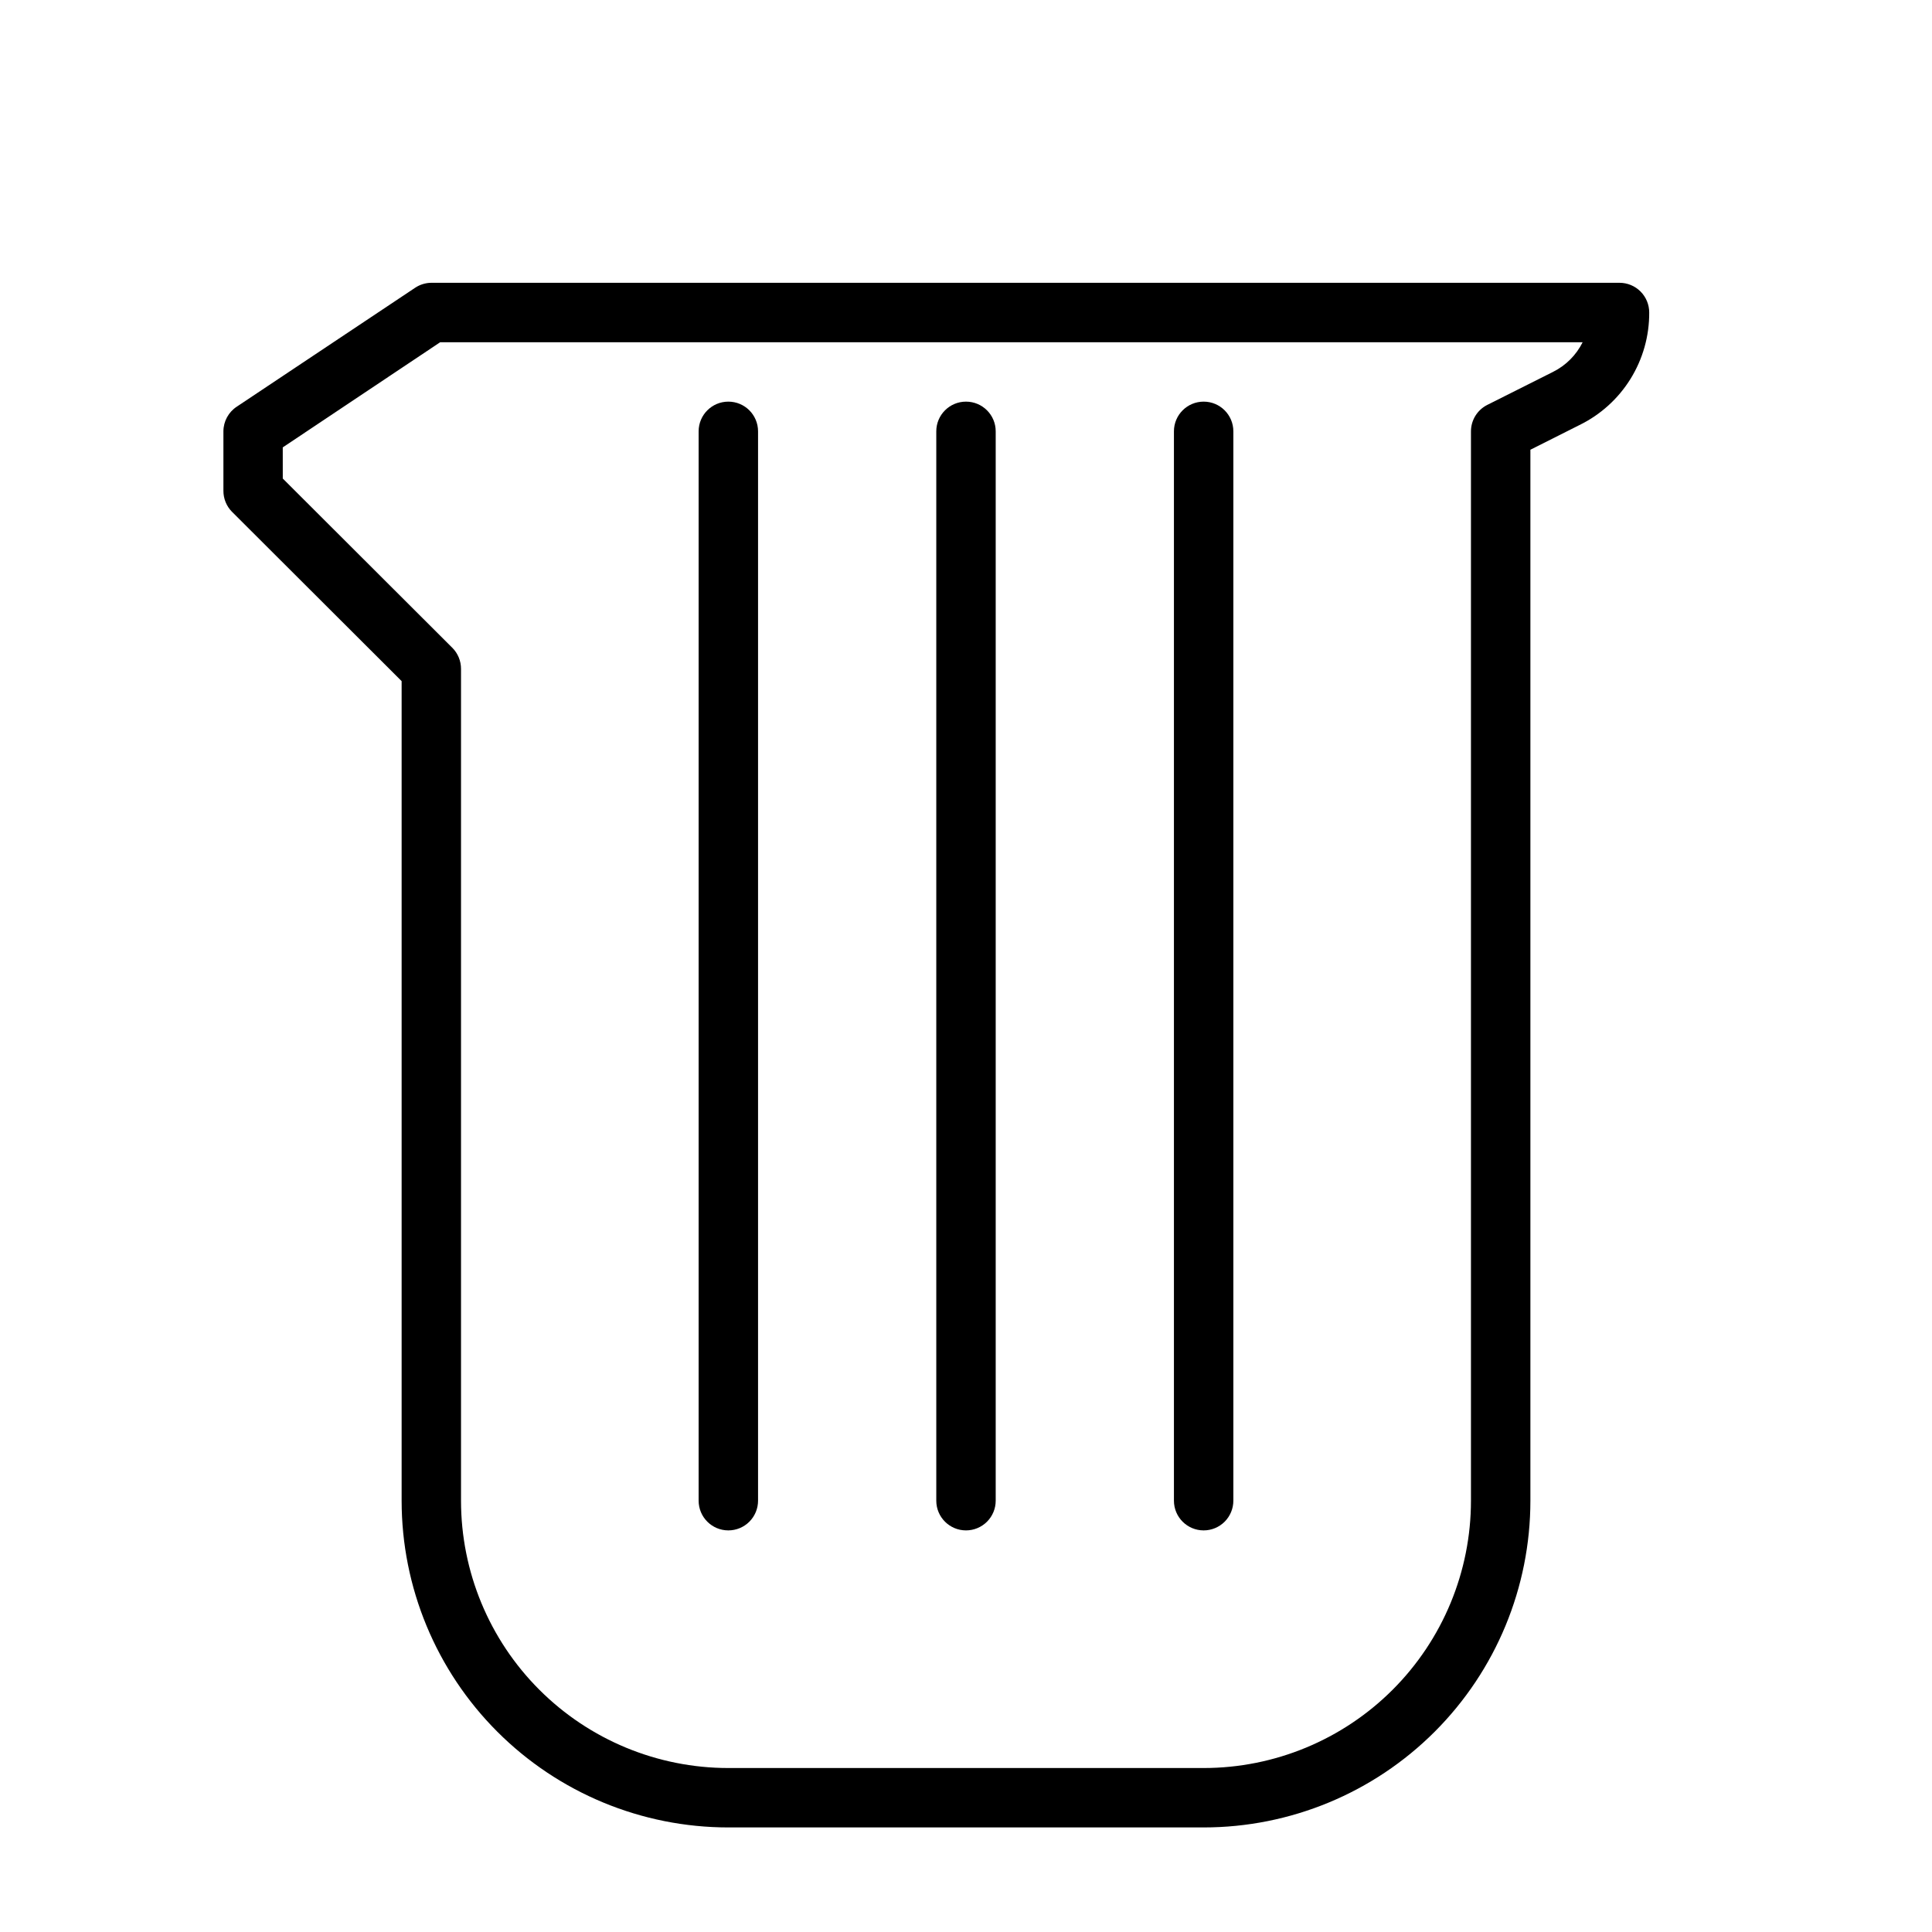
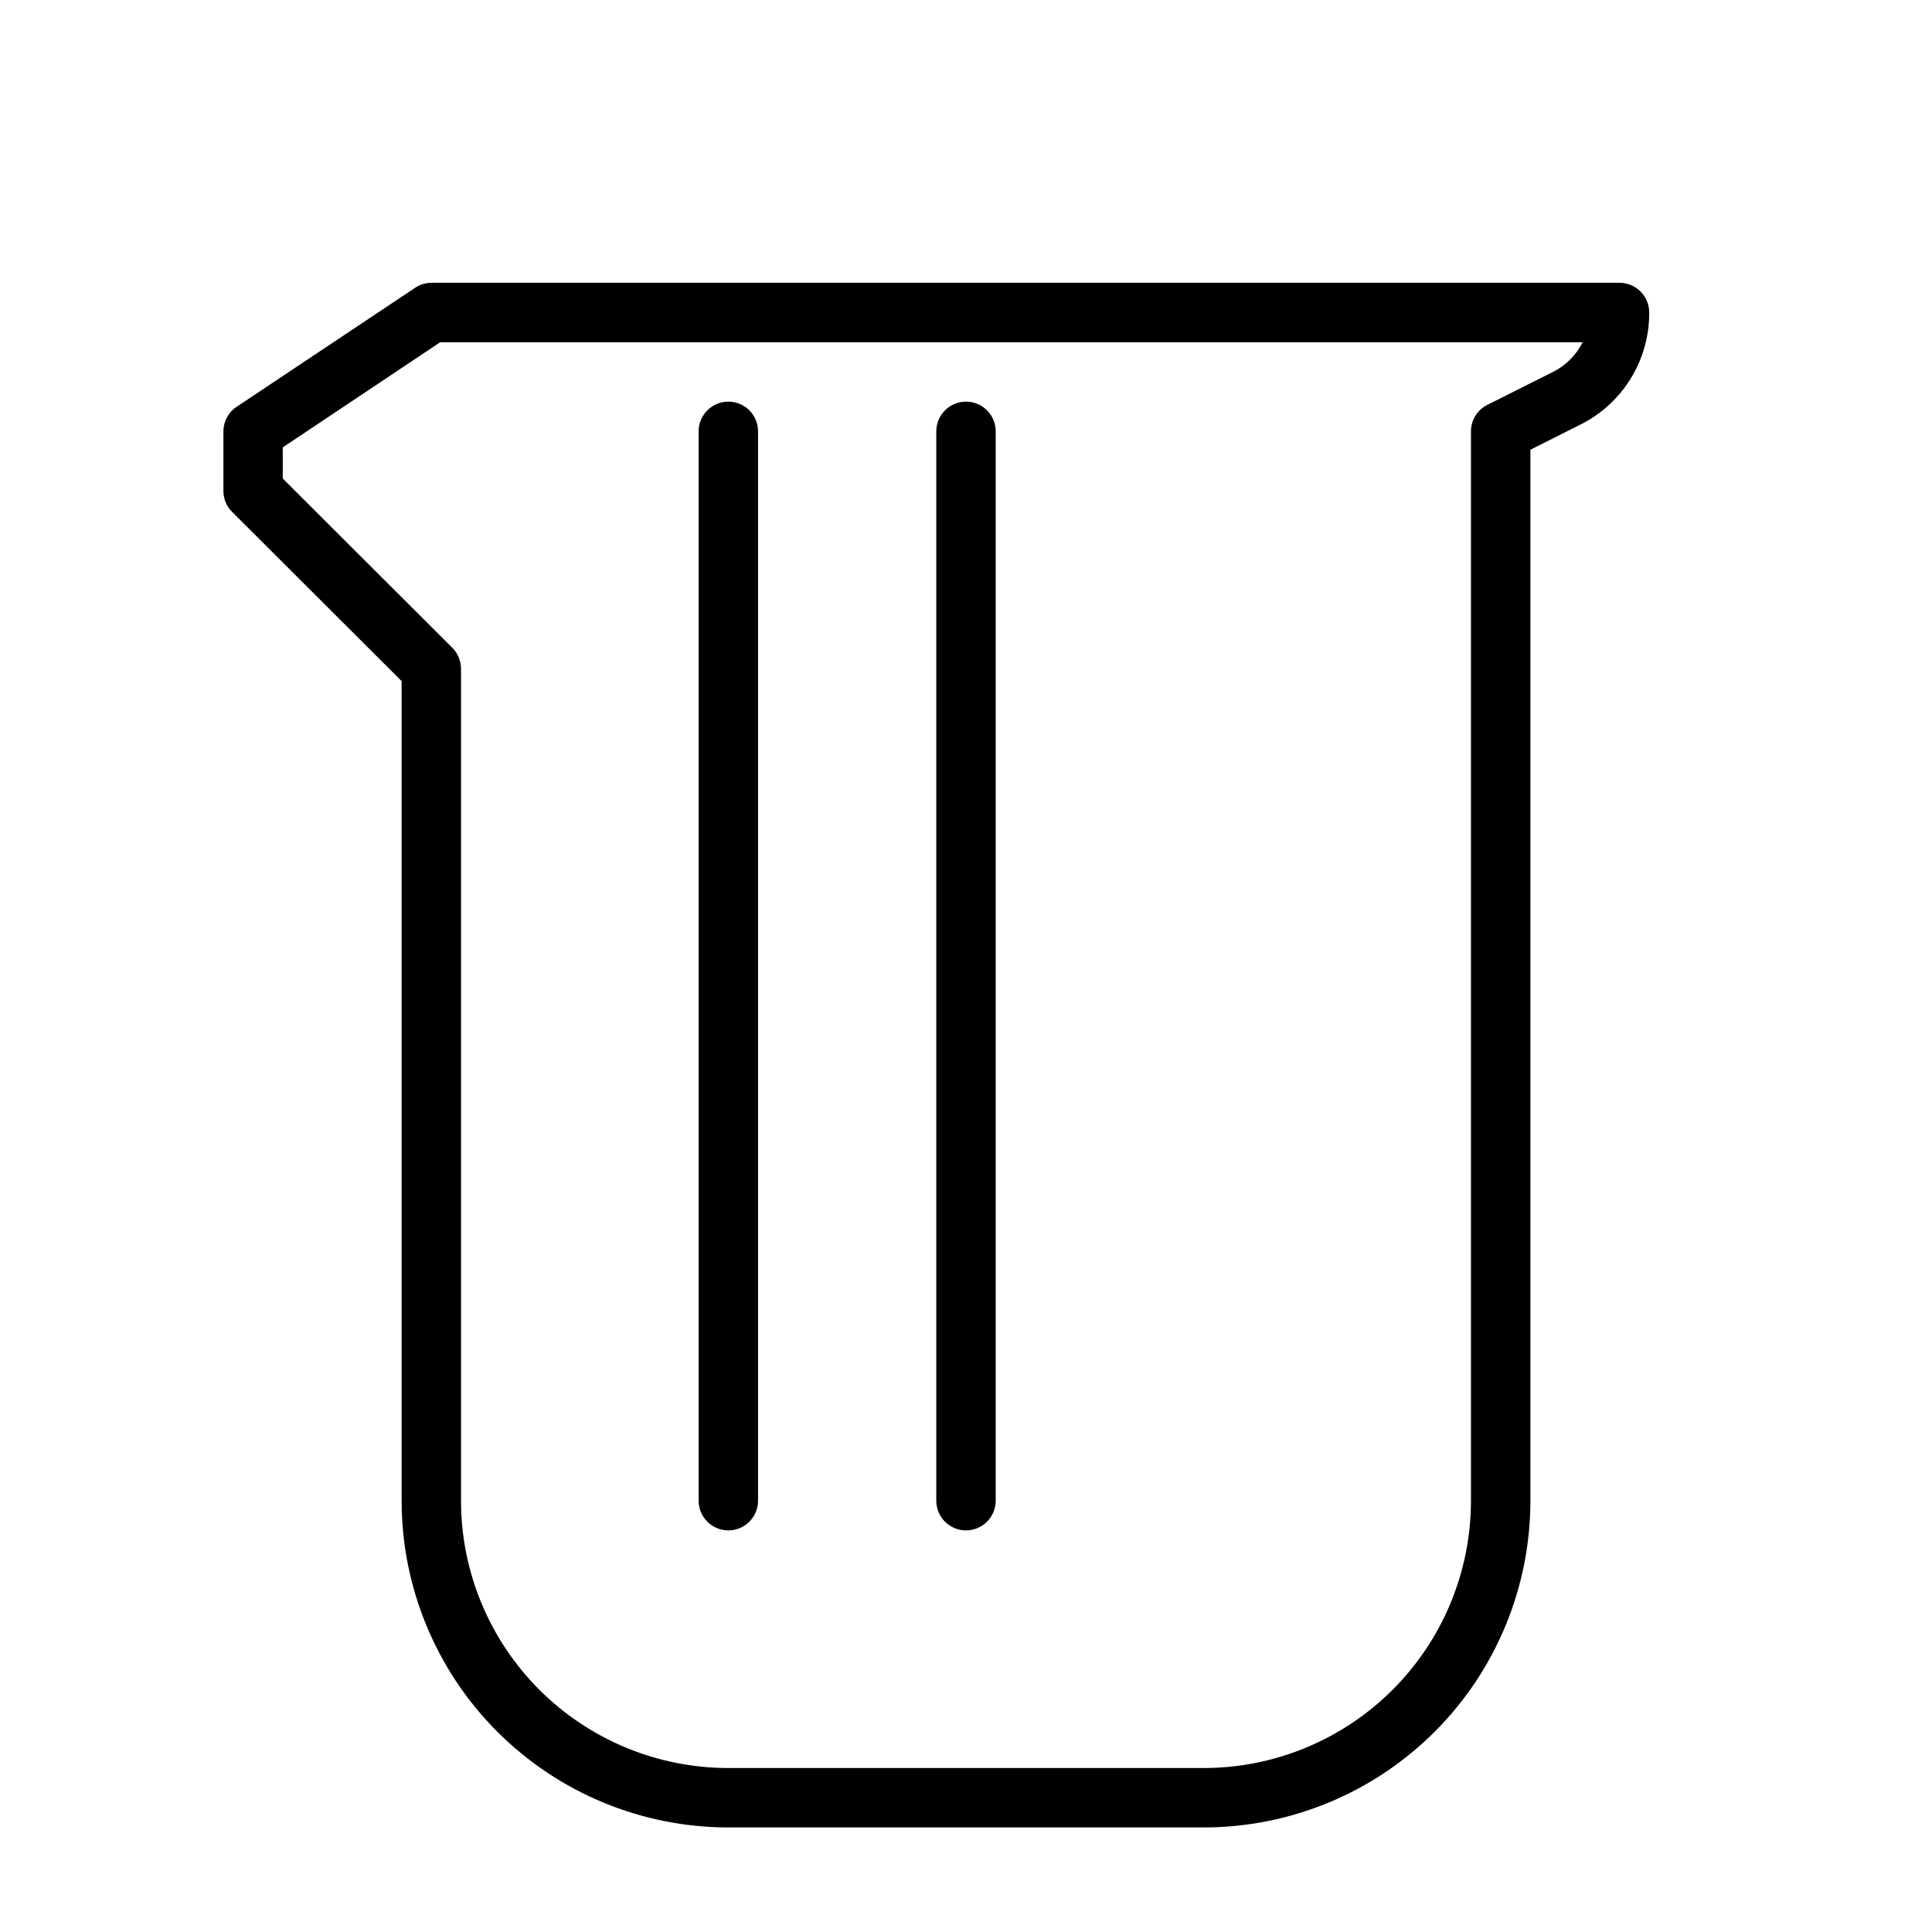
<svg xmlns="http://www.w3.org/2000/svg" fill="#000000" width="800px" height="800px" version="1.1" viewBox="144 144 512 512">
  <g>
    <path d="m462.98 628.29h-125.95c-22.969 0-44.992-9.125-61.23-25.363s-25.363-38.266-25.363-61.23v-217.19l-44.949-44.871v0.004c-1.473-1.488-2.293-3.5-2.281-5.59v-15.746c0.012-2.633 1.34-5.086 3.543-6.531l47.23-31.488c1.281-0.863 2.785-1.328 4.328-1.34h314.88c2.086 0 4.09 0.828 5.566 2.305 1.477 1.477 2.305 3.481 2.305 5.566 0.039 6.211-1.68 12.305-4.949 17.586-3.273 5.277-7.969 9.523-13.551 12.25l-12.988 6.535v278.51c0 22.965-9.121 44.992-25.363 61.23-16.238 16.238-38.262 25.363-61.227 25.363zm-244.04-357.47 44.949 44.871v-0.004c1.473 1.488 2.297 3.5 2.285 5.59v220.42c0 18.789 7.461 36.809 20.75 50.098 13.285 13.285 31.305 20.75 50.098 20.75h125.95c18.789 0 36.809-7.465 50.094-20.75 13.289-13.289 20.754-31.309 20.754-50.098v-283.39c0.008-2.965 1.68-5.672 4.328-7.004l17.398-8.738c3.41-1.695 6.176-4.461 7.871-7.871h-302.76l-41.723 27.867z" />
    <path d="m337.02 549.57c-4.348 0-7.875-3.523-7.875-7.871v-283.39c0-4.348 3.527-7.871 7.875-7.871 4.348 0 7.871 3.523 7.871 7.871v283.39c0 2.086-0.828 4.09-2.305 5.566-1.477 1.477-3.481 2.305-5.566 2.305z" />
    <path d="m400 549.57c-4.348 0-7.875-3.523-7.875-7.871v-283.39c0-4.348 3.527-7.871 7.875-7.871s7.871 3.523 7.871 7.871v283.39c0 2.086-0.828 4.09-2.305 5.566-1.477 1.477-3.481 2.305-5.566 2.305z" />
-     <path d="m462.98 549.57c-4.348 0-7.875-3.523-7.875-7.871v-283.39c0-4.348 3.527-7.871 7.875-7.871 4.348 0 7.871 3.523 7.871 7.871v283.39c0 2.086-0.832 4.09-2.305 5.566-1.477 1.477-3.481 2.305-5.566 2.305z" />
  </g>
</svg>